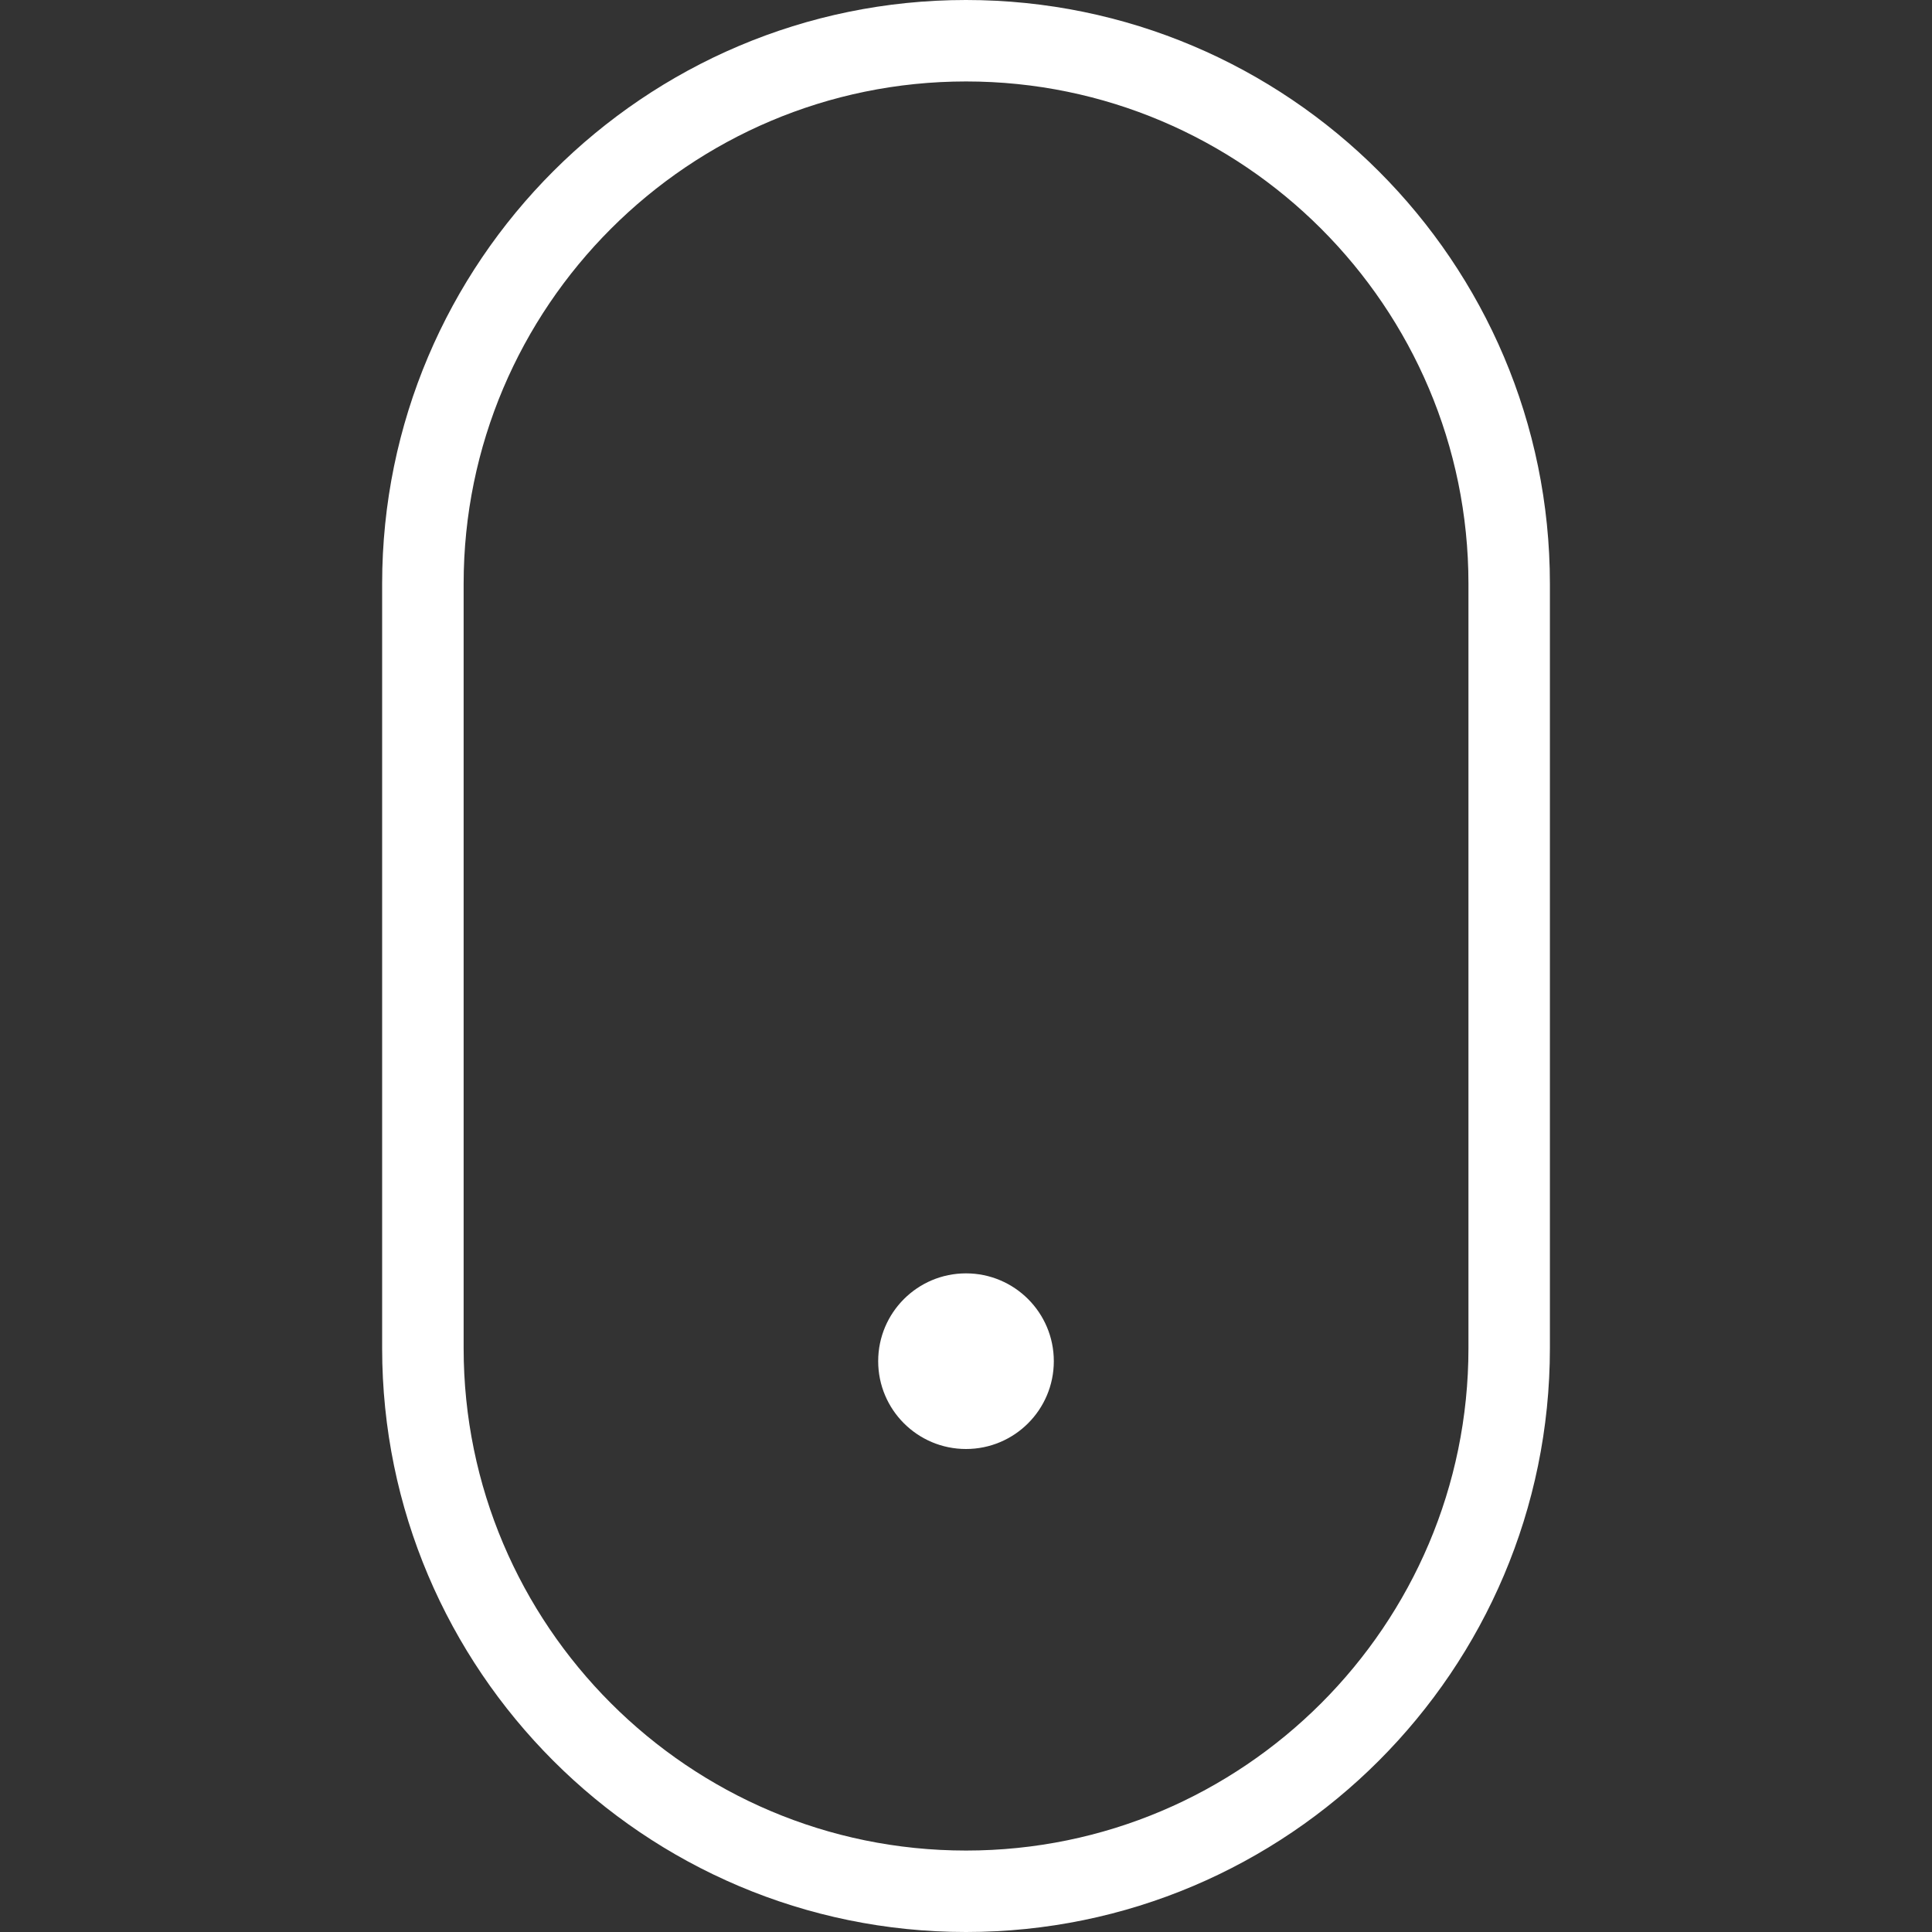
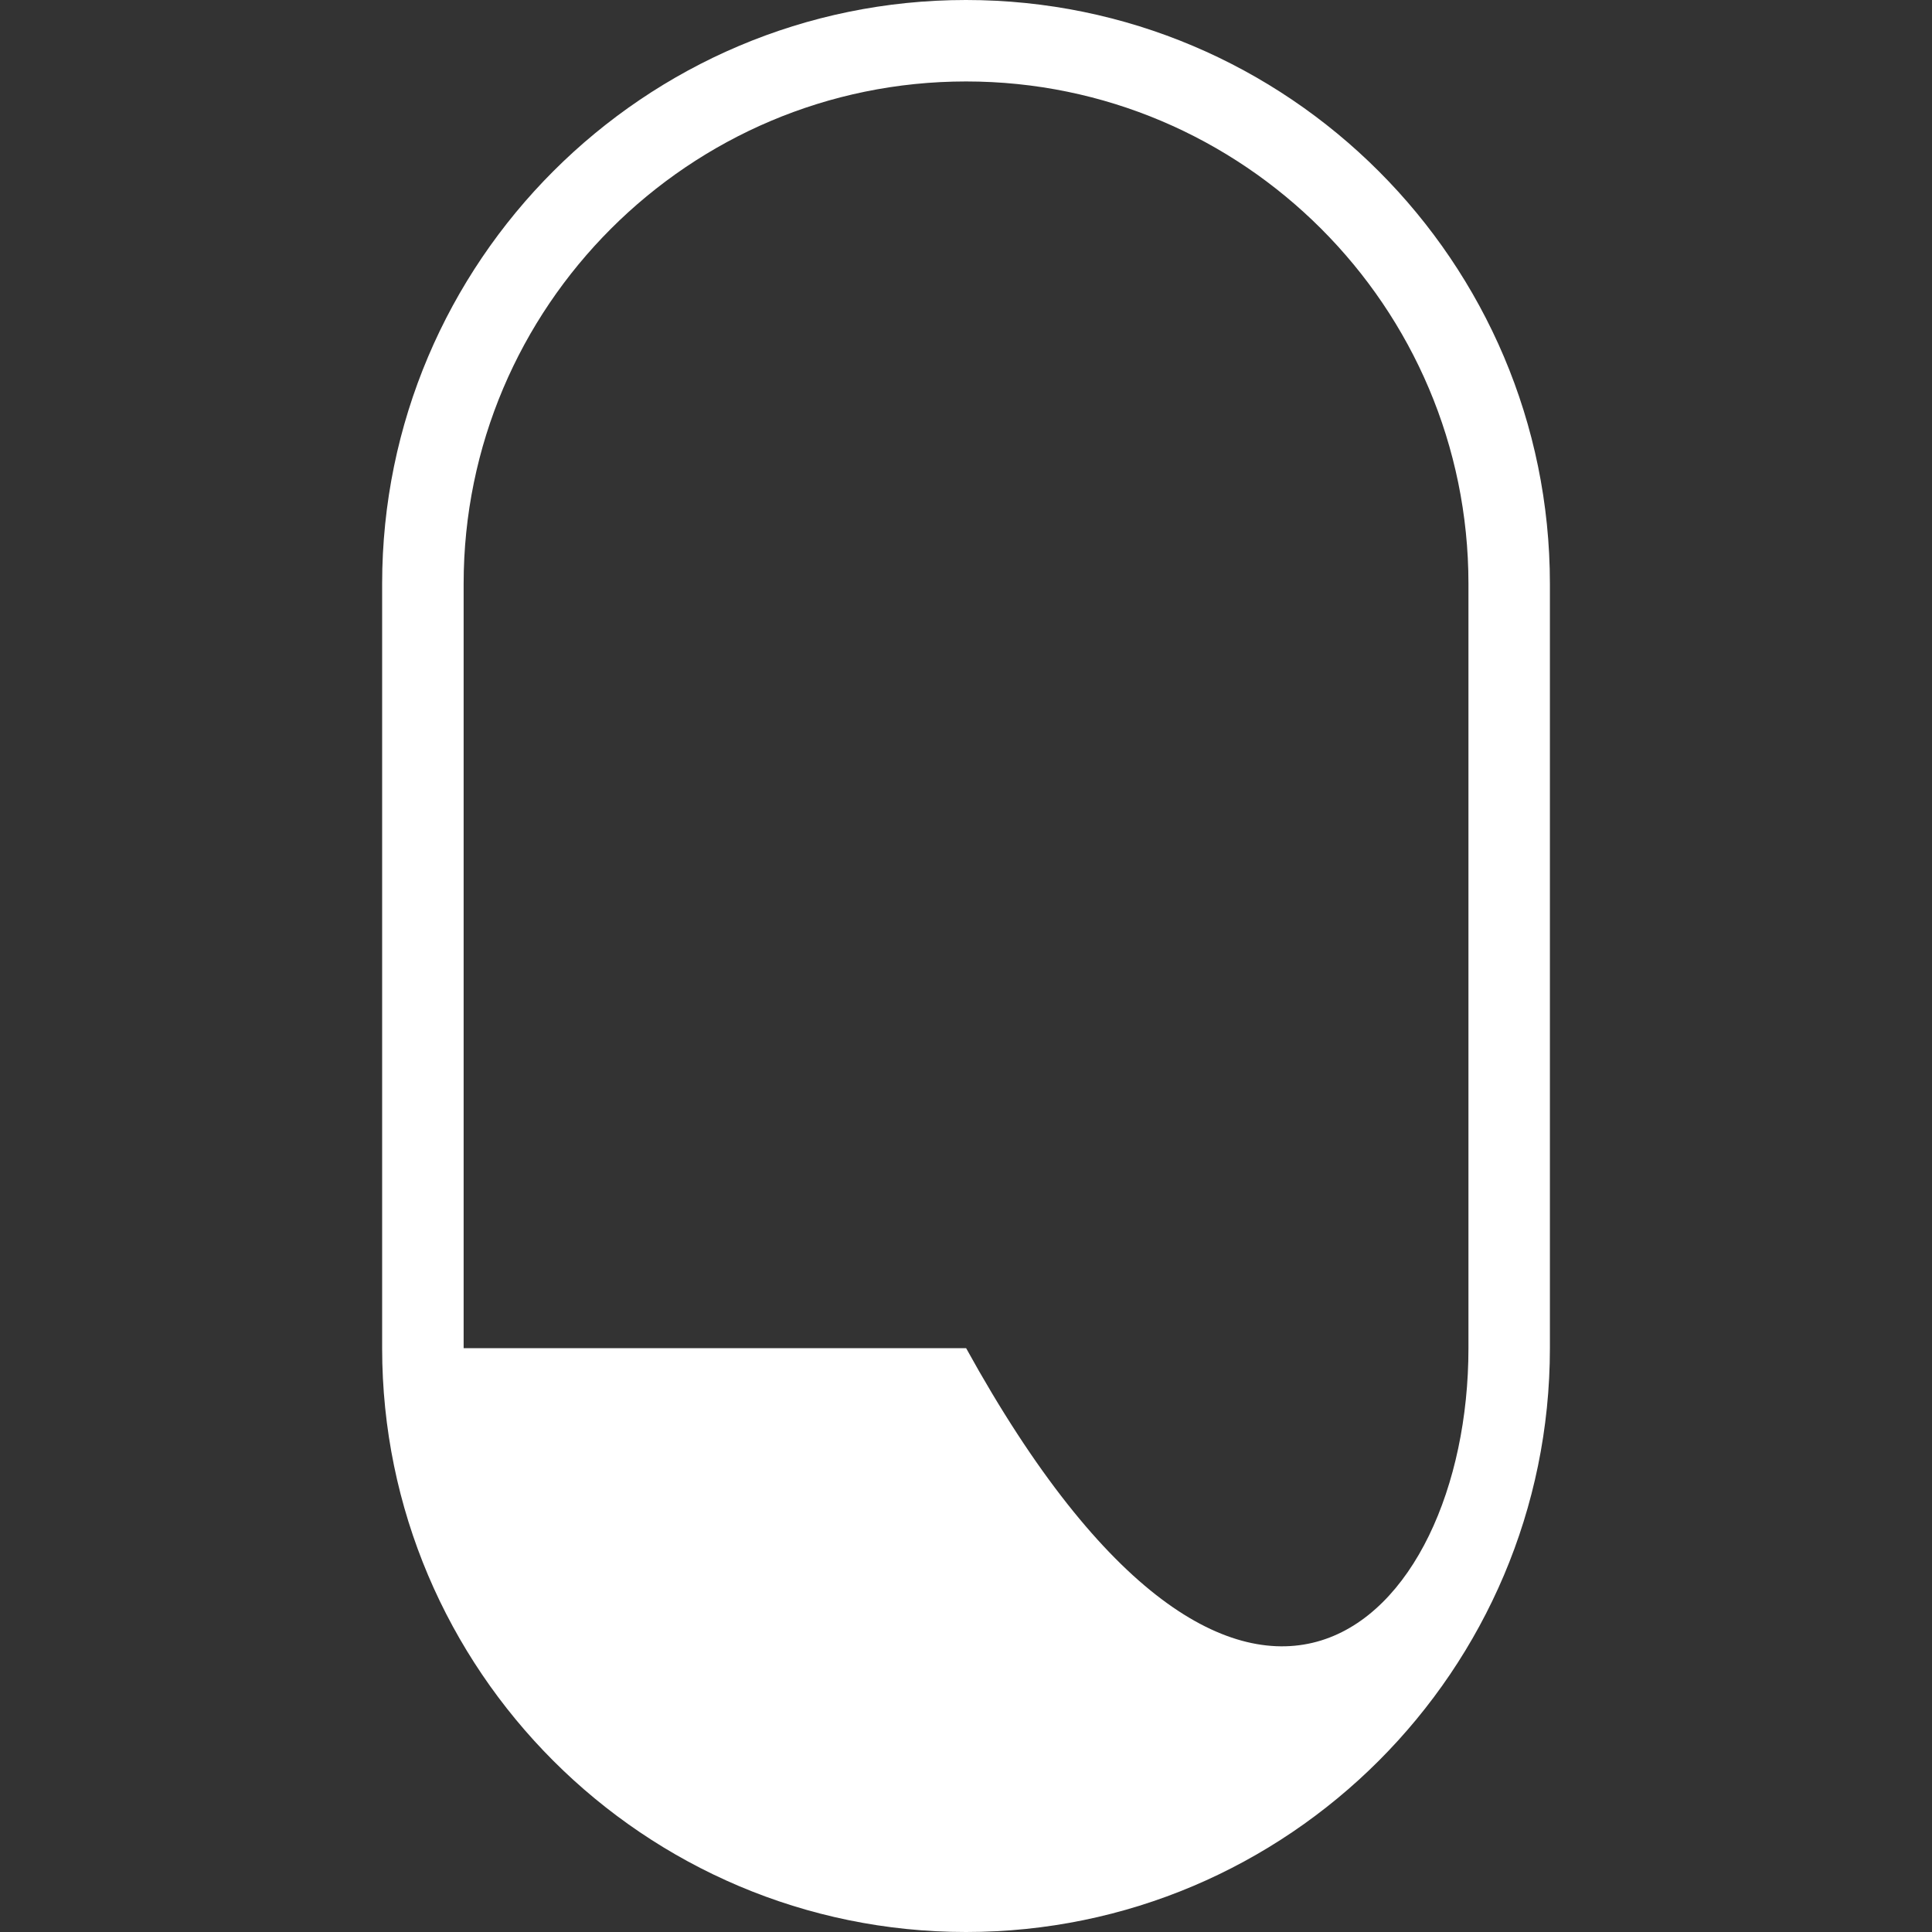
<svg xmlns="http://www.w3.org/2000/svg" width="44" height="44" viewBox="0 0 44 44" fill="none">
  <rect x="0" y="0" width="44" height="44" fill="#333333" stroke="none" />
-   <path d="M22.002 44H21.999C14.668 44 8.703 38.036 8.703 30.704V13.296C8.703 5.964 14.668 0 21.999 0C29.334 0 35.298 5.964 35.298 13.296V30.704C35.298 38.036 29.334 44 22.002 44ZM22.002 1.855C15.691 1.855 10.559 6.987 10.559 13.296V30.704C10.559 37.013 15.691 42.145 21.999 42.145H22.003C28.311 42.145 33.443 37.013 33.443 30.704V13.296C33.443 6.987 28.311 1.855 22.002 1.855Z" fill="white" />
-   <circle cx="22" cy="31" r="2" fill="white" />
+   <path d="M22.002 44H21.999C14.668 44 8.703 38.036 8.703 30.704V13.296C8.703 5.964 14.668 0 21.999 0C29.334 0 35.298 5.964 35.298 13.296V30.704C35.298 38.036 29.334 44 22.002 44ZM22.002 1.855C15.691 1.855 10.559 6.987 10.559 13.296V30.704H22.003C28.311 42.145 33.443 37.013 33.443 30.704V13.296C33.443 6.987 28.311 1.855 22.002 1.855Z" fill="white" />
</svg>